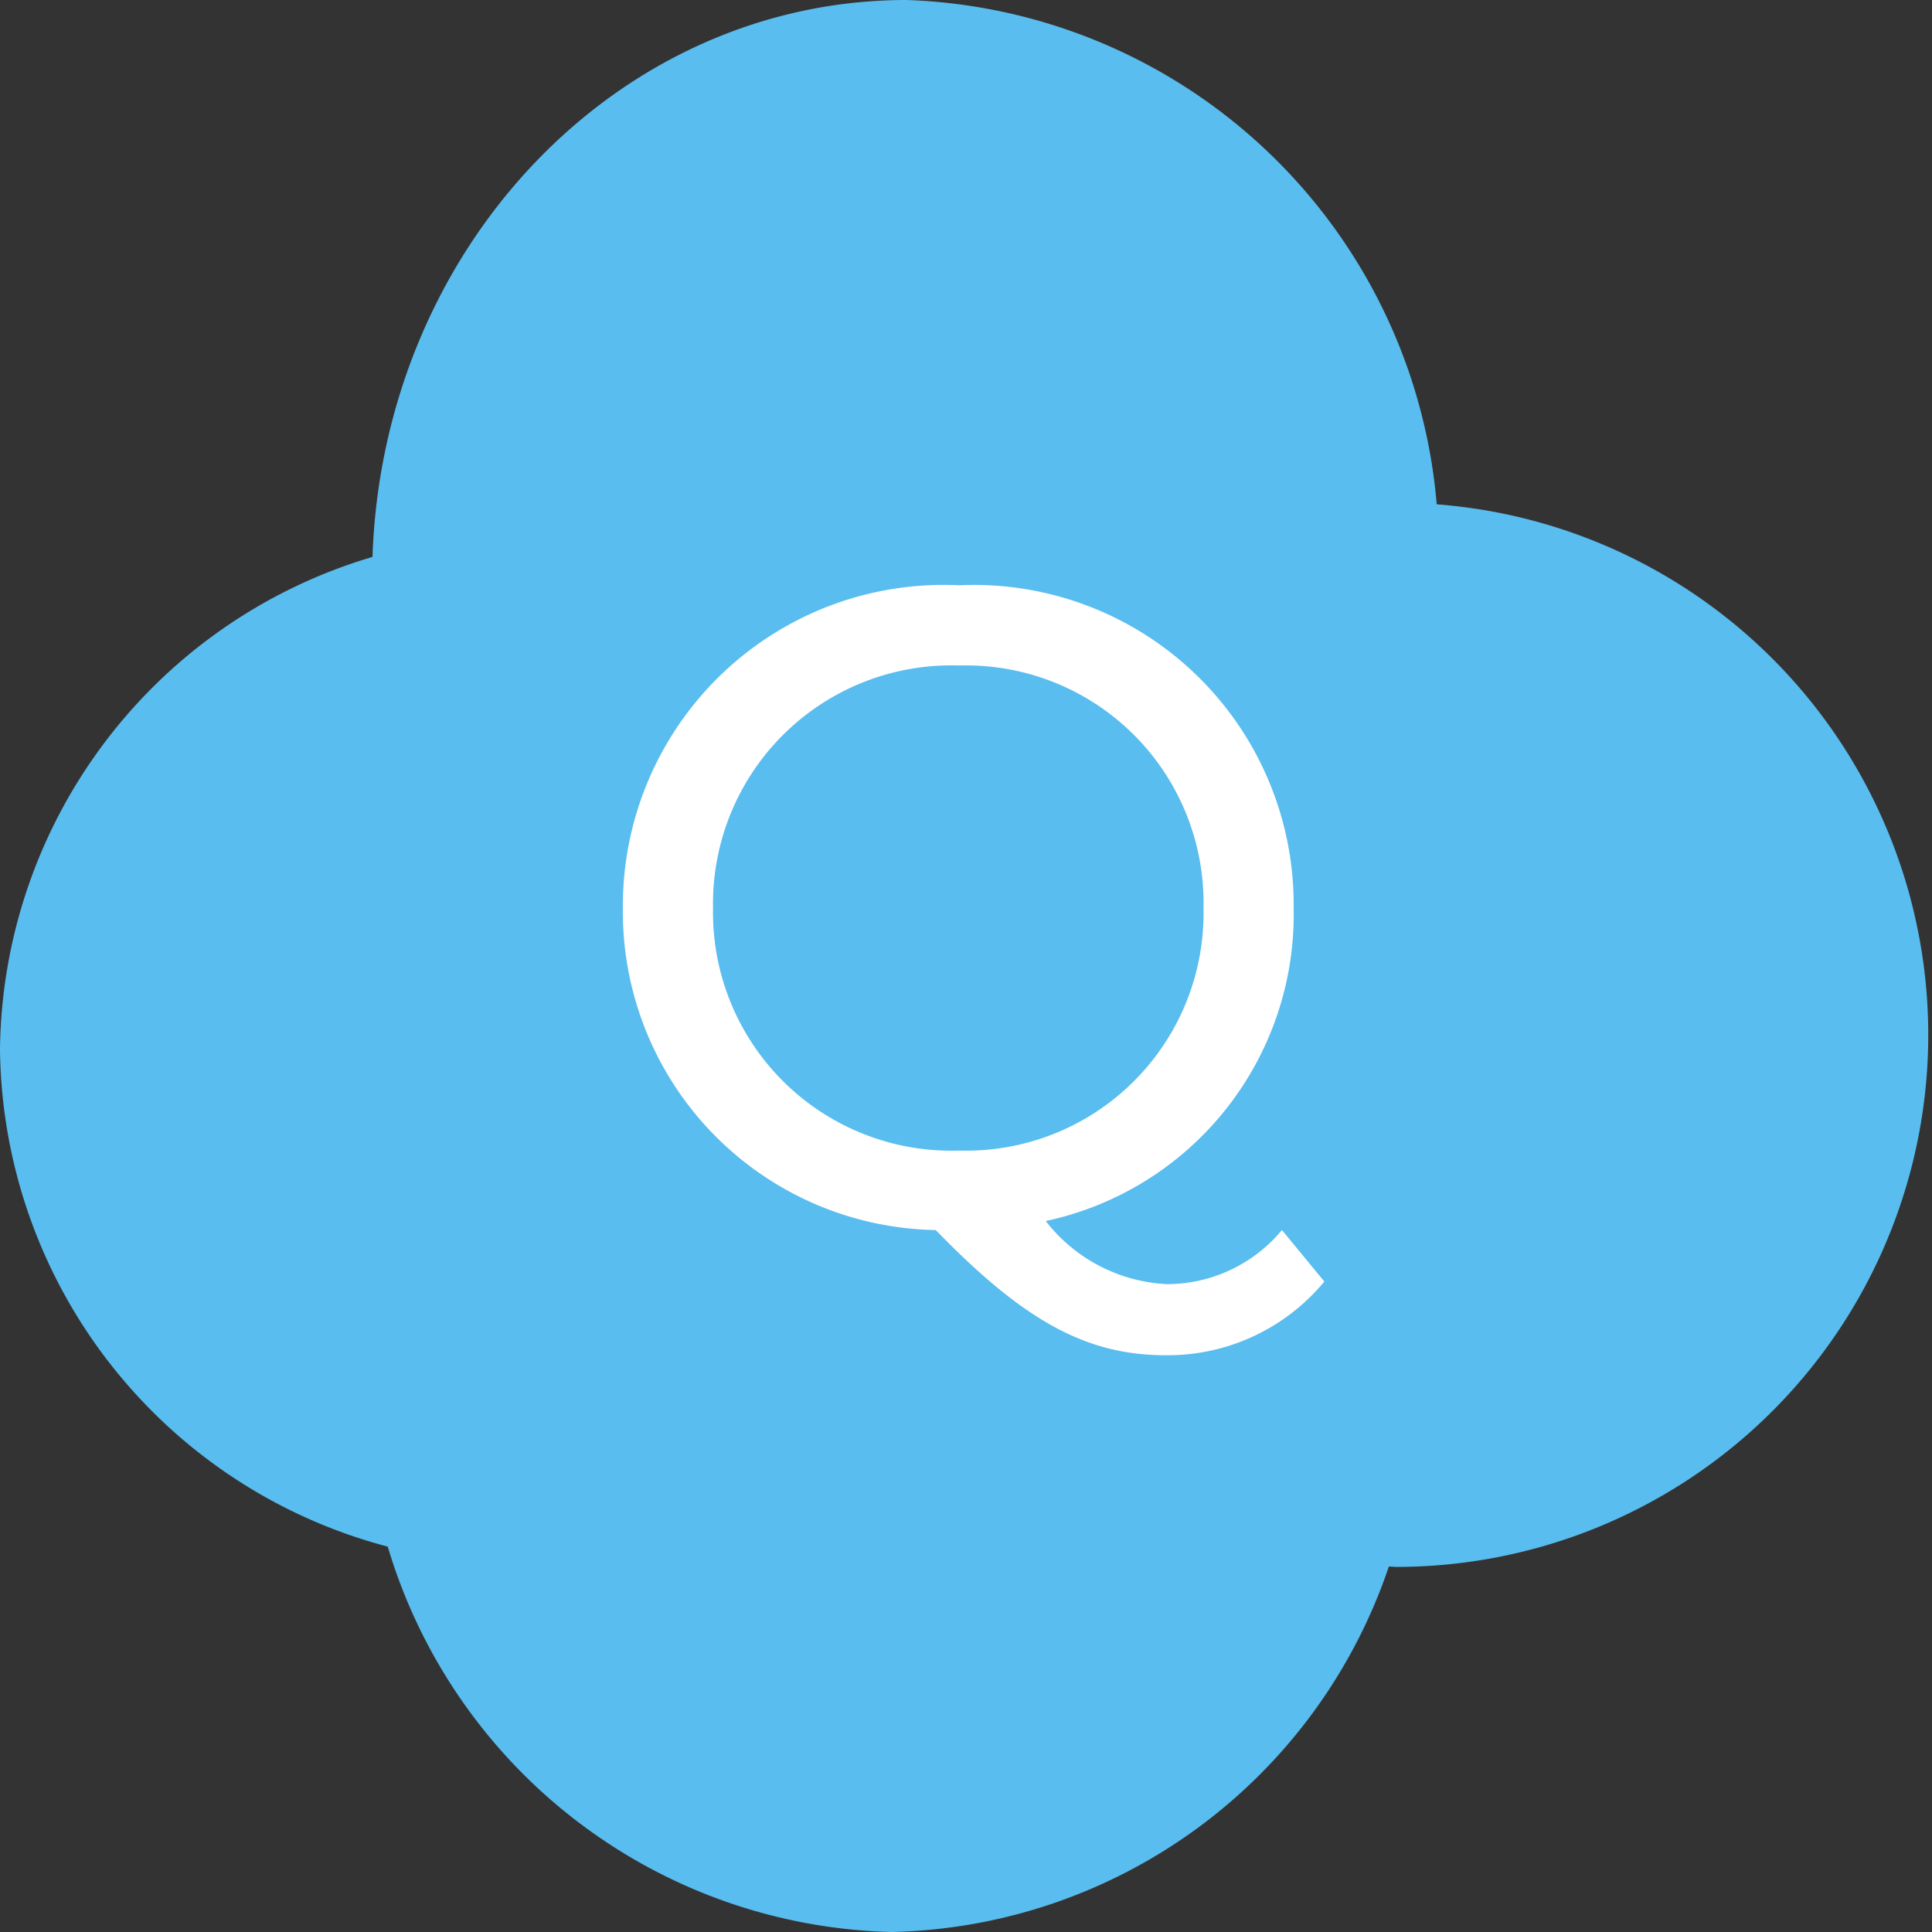
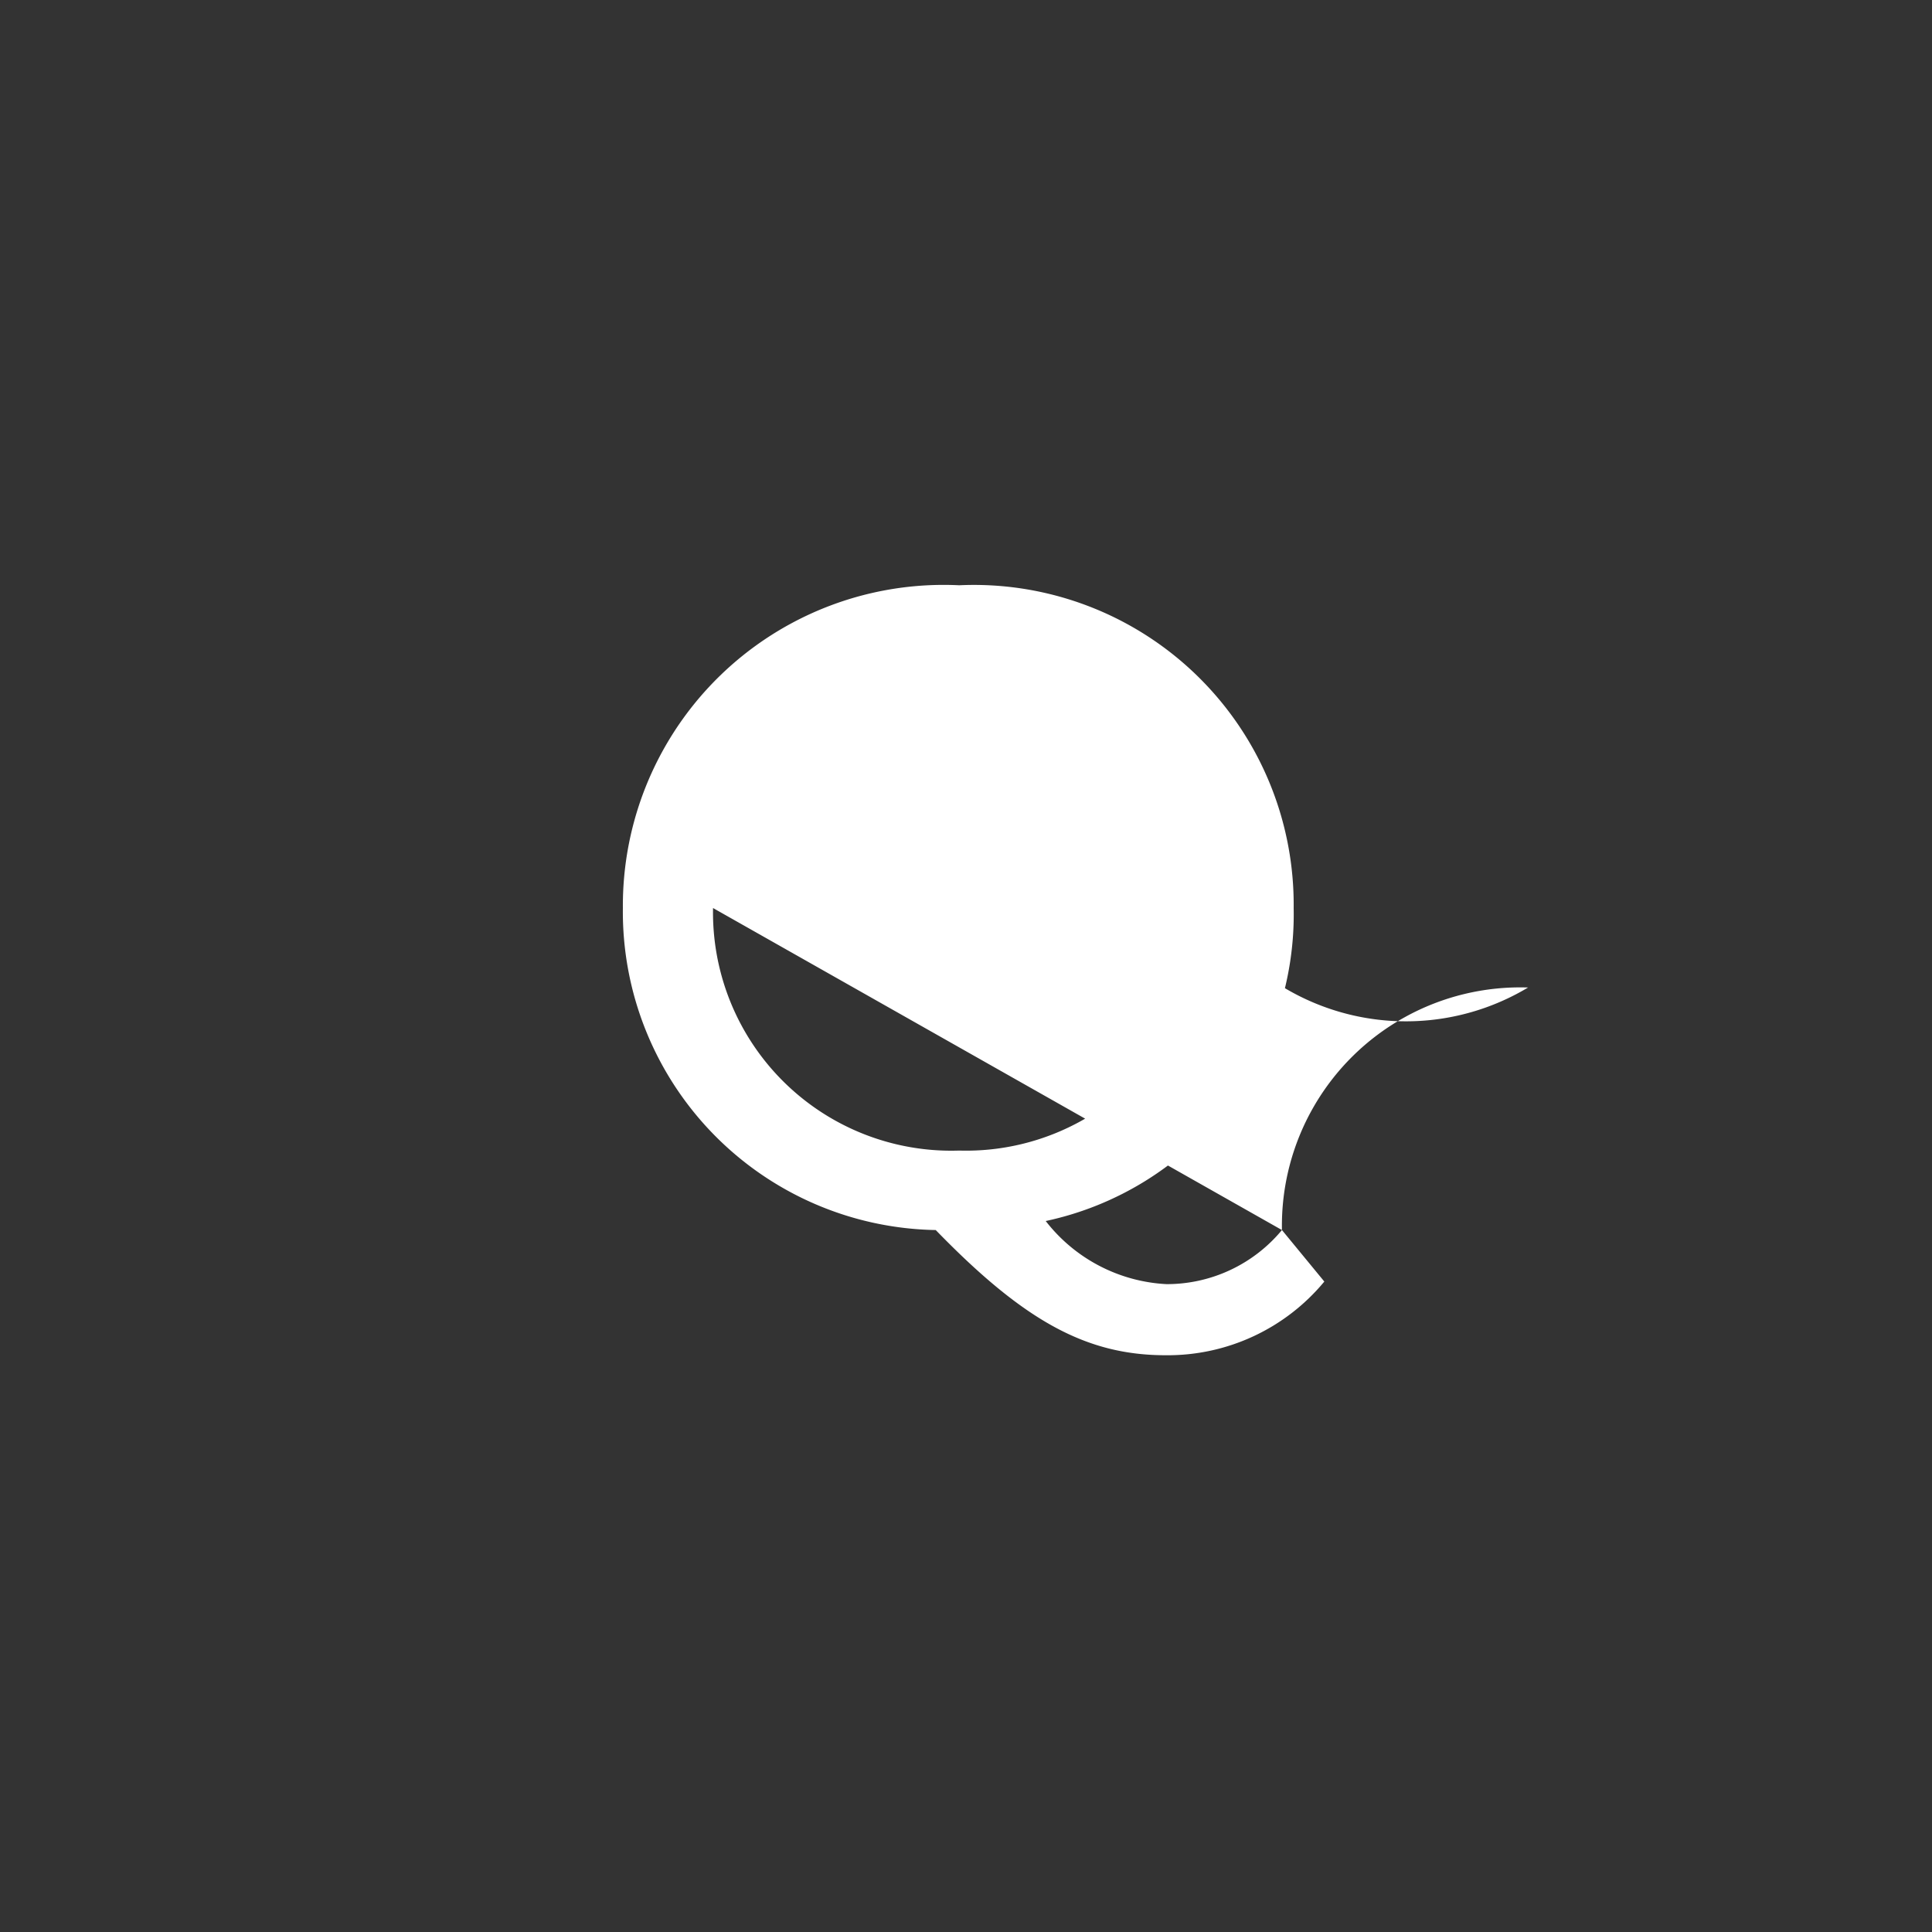
<svg xmlns="http://www.w3.org/2000/svg" width="30" height="30">
  <rect width="100%" height="100%" fill="#333333" stroke="none" />
  <defs>
    <clipPath id="clip-path">
-       <path id="長方形_1895" data-name="長方形 1895" fill="#59bdef" d="M0 0h30v30H0z" />
-     </clipPath>
+       </clipPath>
  </defs>
  <g id="グループ_3237" data-name="グループ 3237" transform="translate(-45 -263)">
    <g id="グループ_3236" data-name="グループ 3236" transform="translate(45 263)">
      <g id="グループ_3234" data-name="グループ 3234" clip-path="url(#clip-path)">
        <path id="パス_203" data-name="パス 203" d="M22.309 7.826A8.555 8.555 0 0014.077 0C9.592 0 5.946 3.844 5.784 8.648A8.067 8.067 0 000 16.3a8.075 8.075 0 006.021 7.716A8.374 8.374 0 0013.846 30a8.343 8.343 0 007.72-5.675c.042 0 .084.006.126.006a8.262 8.262 0 00.617-16.5" fill="#59bdef" />
      </g>
    </g>
-     <path id="パス_204" data-name="パス 204" d="M10.906.1a2.322 2.322 0 01-1.792.84 2.538 2.538 0 01-1.876-.98 4.868 4.868 0 003.85-4.86 4.965 4.965 0 00-5.194-5.012A4.981 4.981 0 00.672-4.9 4.943 4.943 0 005.53.1C6.9 1.512 7.868 2.044 9.1 2.044A3.156 3.156 0 0011.564.9zm-8.834-5a3.7 3.7 0 013.822-3.766A3.688 3.688 0 019.688-4.9a3.688 3.688 0 01-3.794 3.766A3.7 3.7 0 012.072-4.9z" transform="translate(54 282)" fill="#fff" />
+     <path id="パス_204" data-name="パス 204" d="M10.906.1a2.322 2.322 0 01-1.792.84 2.538 2.538 0 01-1.876-.98 4.868 4.868 0 003.85-4.86 4.965 4.965 0 00-5.194-5.012A4.981 4.981 0 00.672-4.9 4.943 4.943 0 005.53.1C6.9 1.512 7.868 2.044 9.1 2.044A3.156 3.156 0 0011.564.9za3.7 3.7 0 013.822-3.766A3.688 3.688 0 019.688-4.9a3.688 3.688 0 01-3.794 3.766A3.7 3.7 0 012.072-4.9z" transform="translate(54 282)" fill="#fff" />
  </g>
</svg>